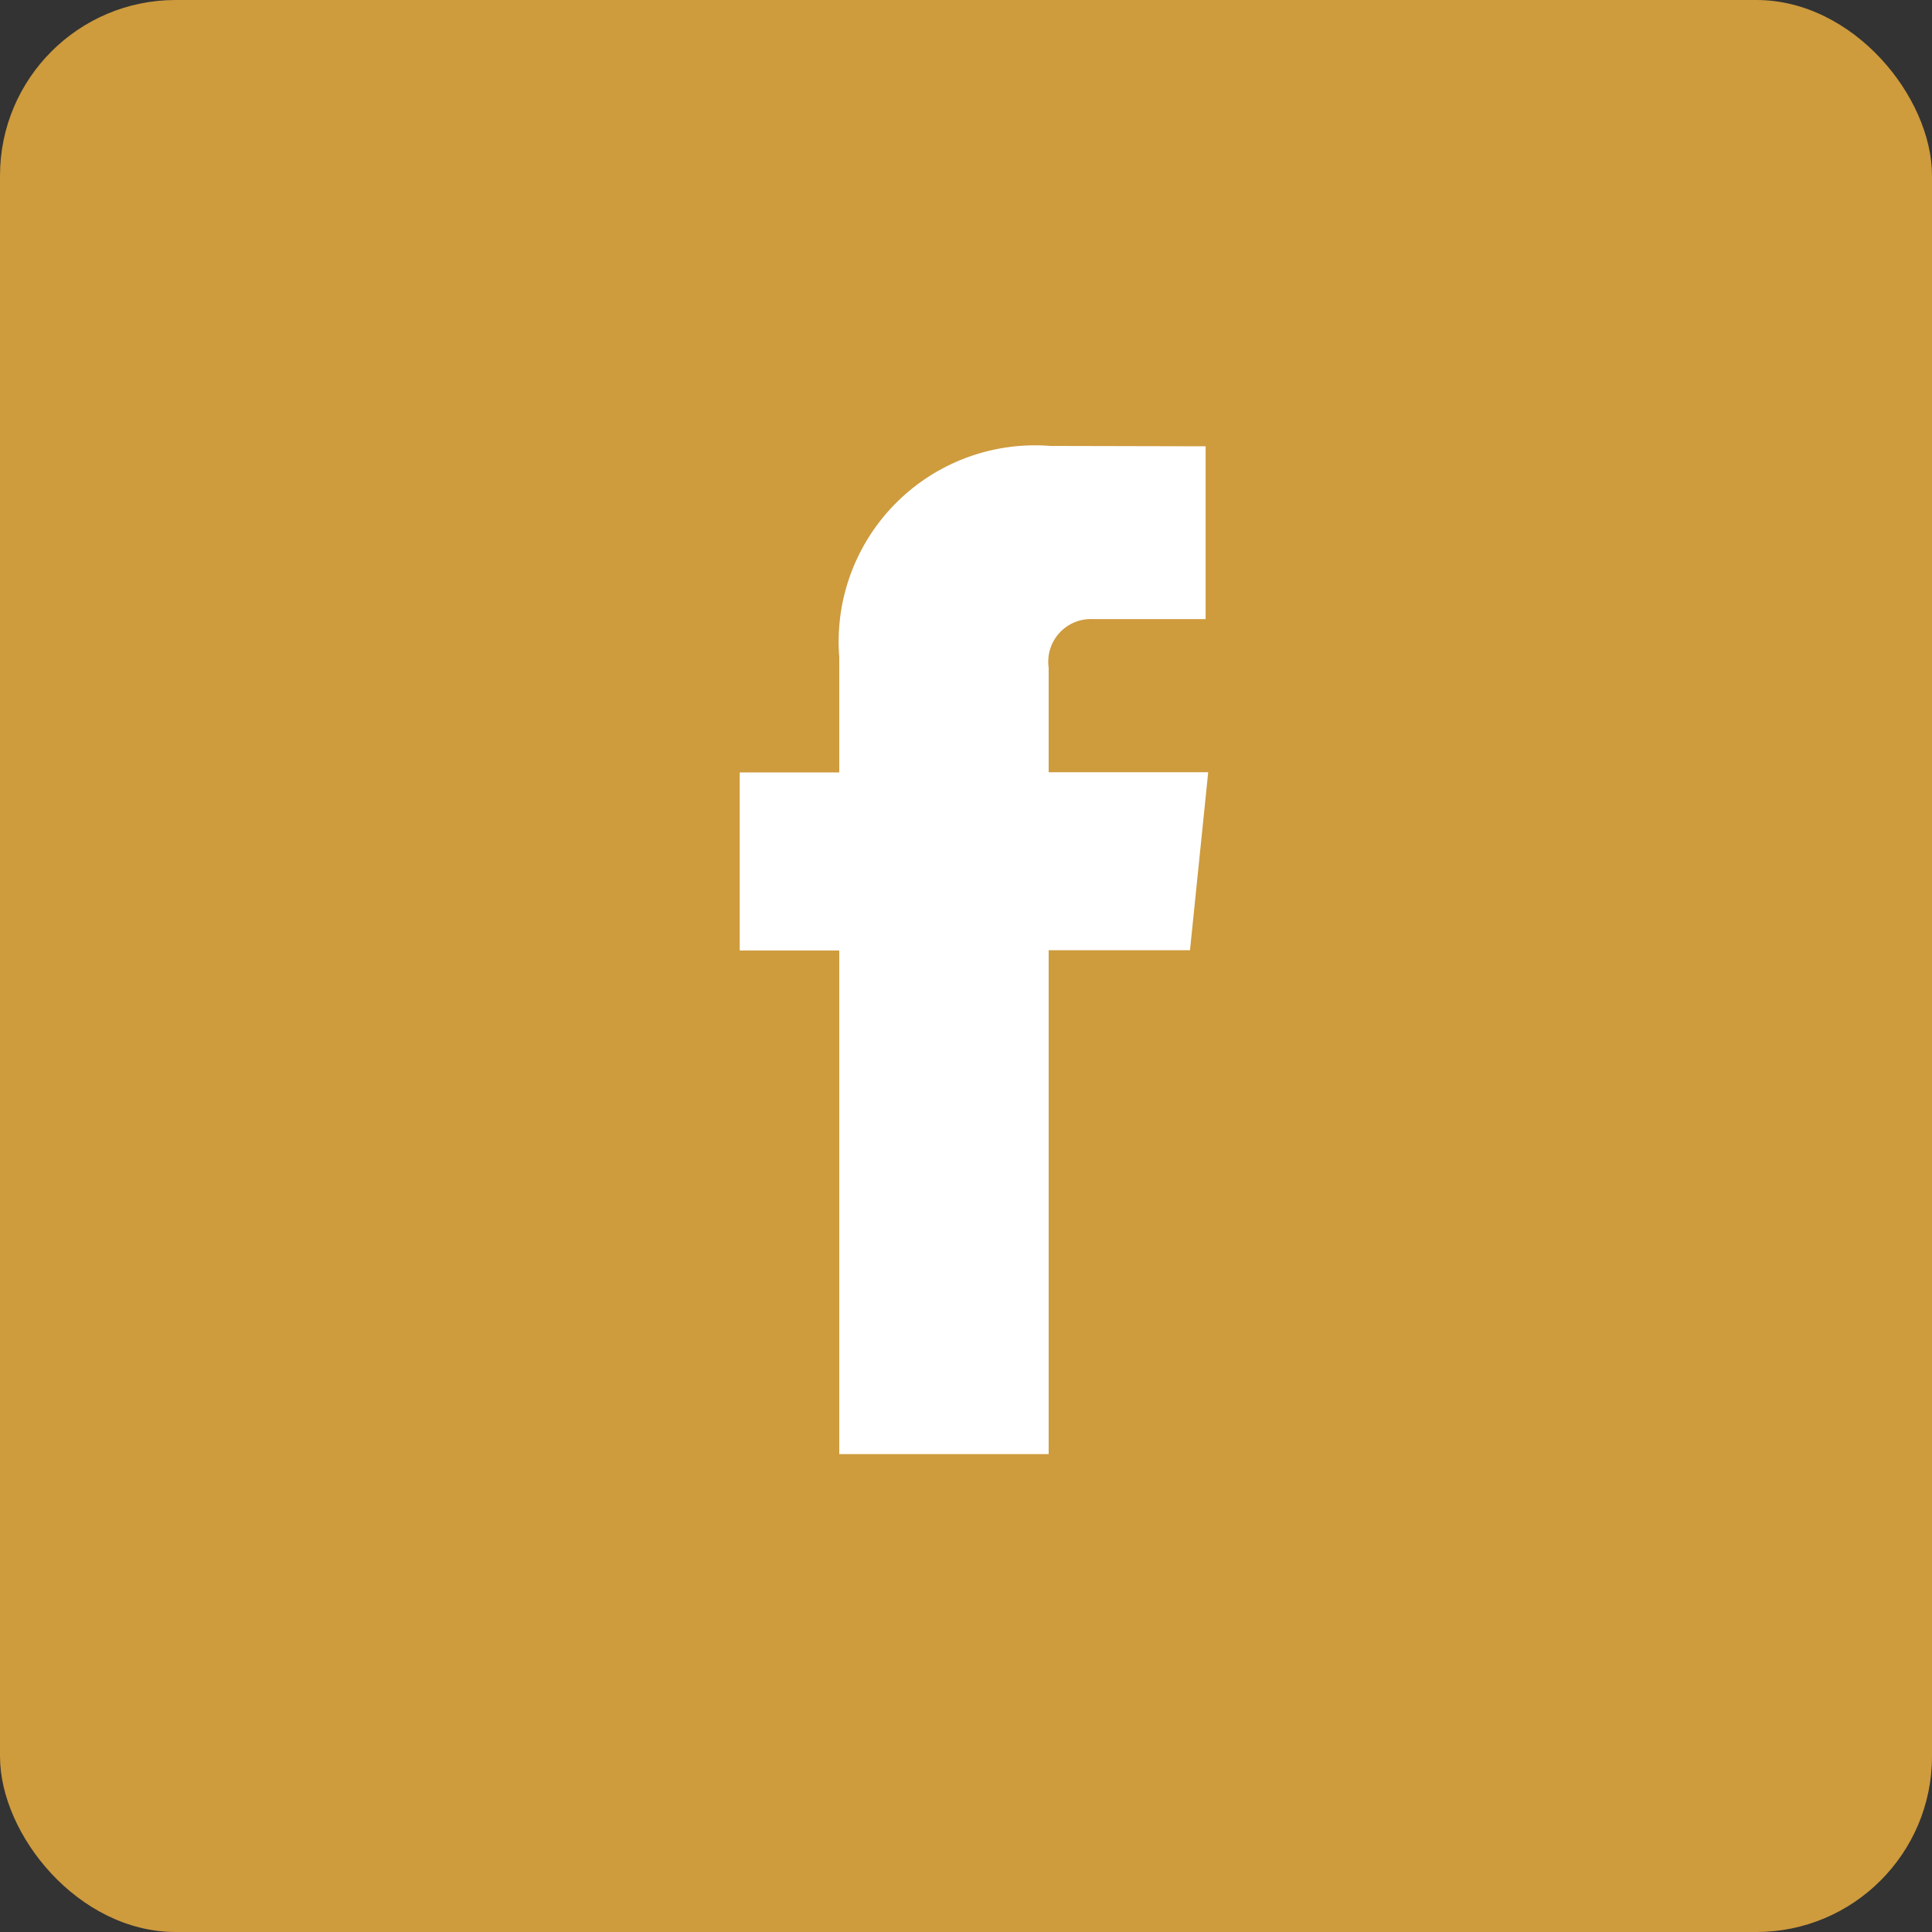
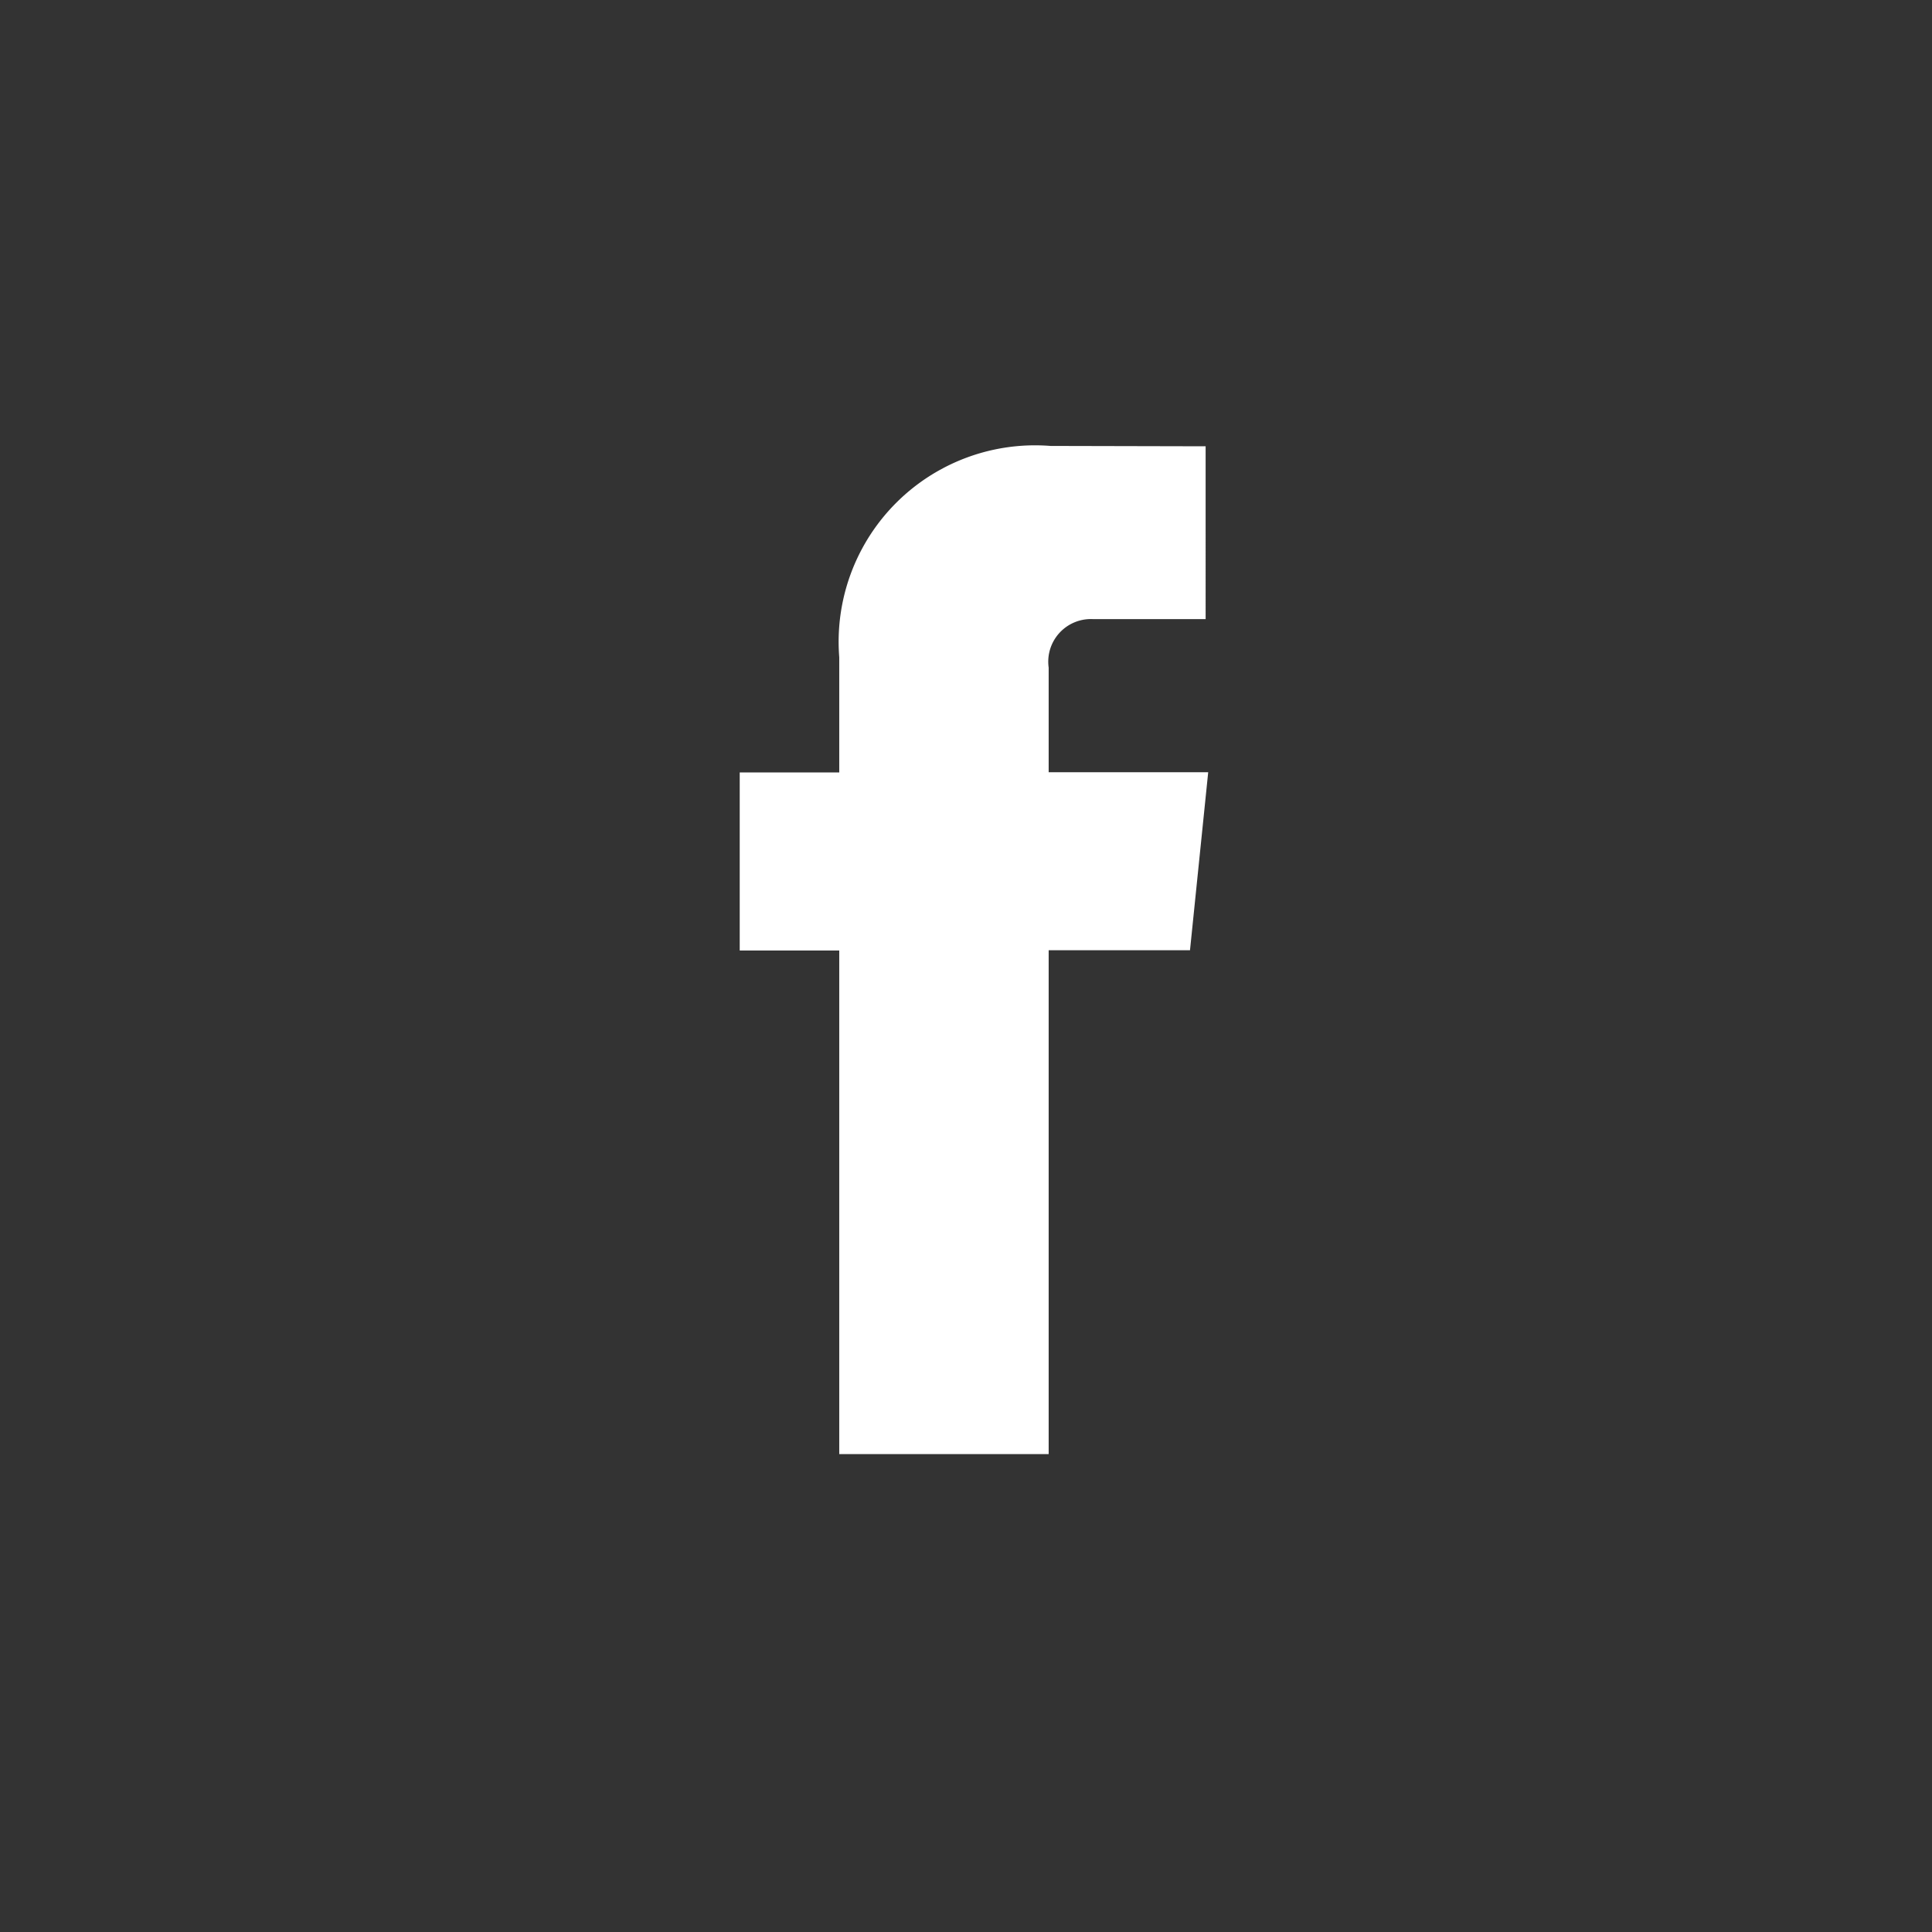
<svg xmlns="http://www.w3.org/2000/svg" width="33" height="33" viewBox="0 0 33 33">
  <rect x="0" y="0" width="33" height="33" fill="#333333" stroke="none" />
  <g id="facebook" transform="translate(0)">
-     <rect id="Retângulo_511" data-name="Retângulo 511" width="33" height="33" rx="3" transform="translate(0 0)" fill="#ce9b3d" />
    <path id="_104498_facebook_icon" data-name="104498_facebook_icon" d="M25.985,11.673H23.26V9.886a.728.728,0,0,1,.758-.828h1.923V6.106L23.293,6.1a3.355,3.355,0,0,0-3.61,3.61v1.967h-1.7v3.041h1.7V23.32H23.26V14.714h2.414Z" transform="translate(-5.348 1.517)" fill="#fff" />
  </g>
</svg>